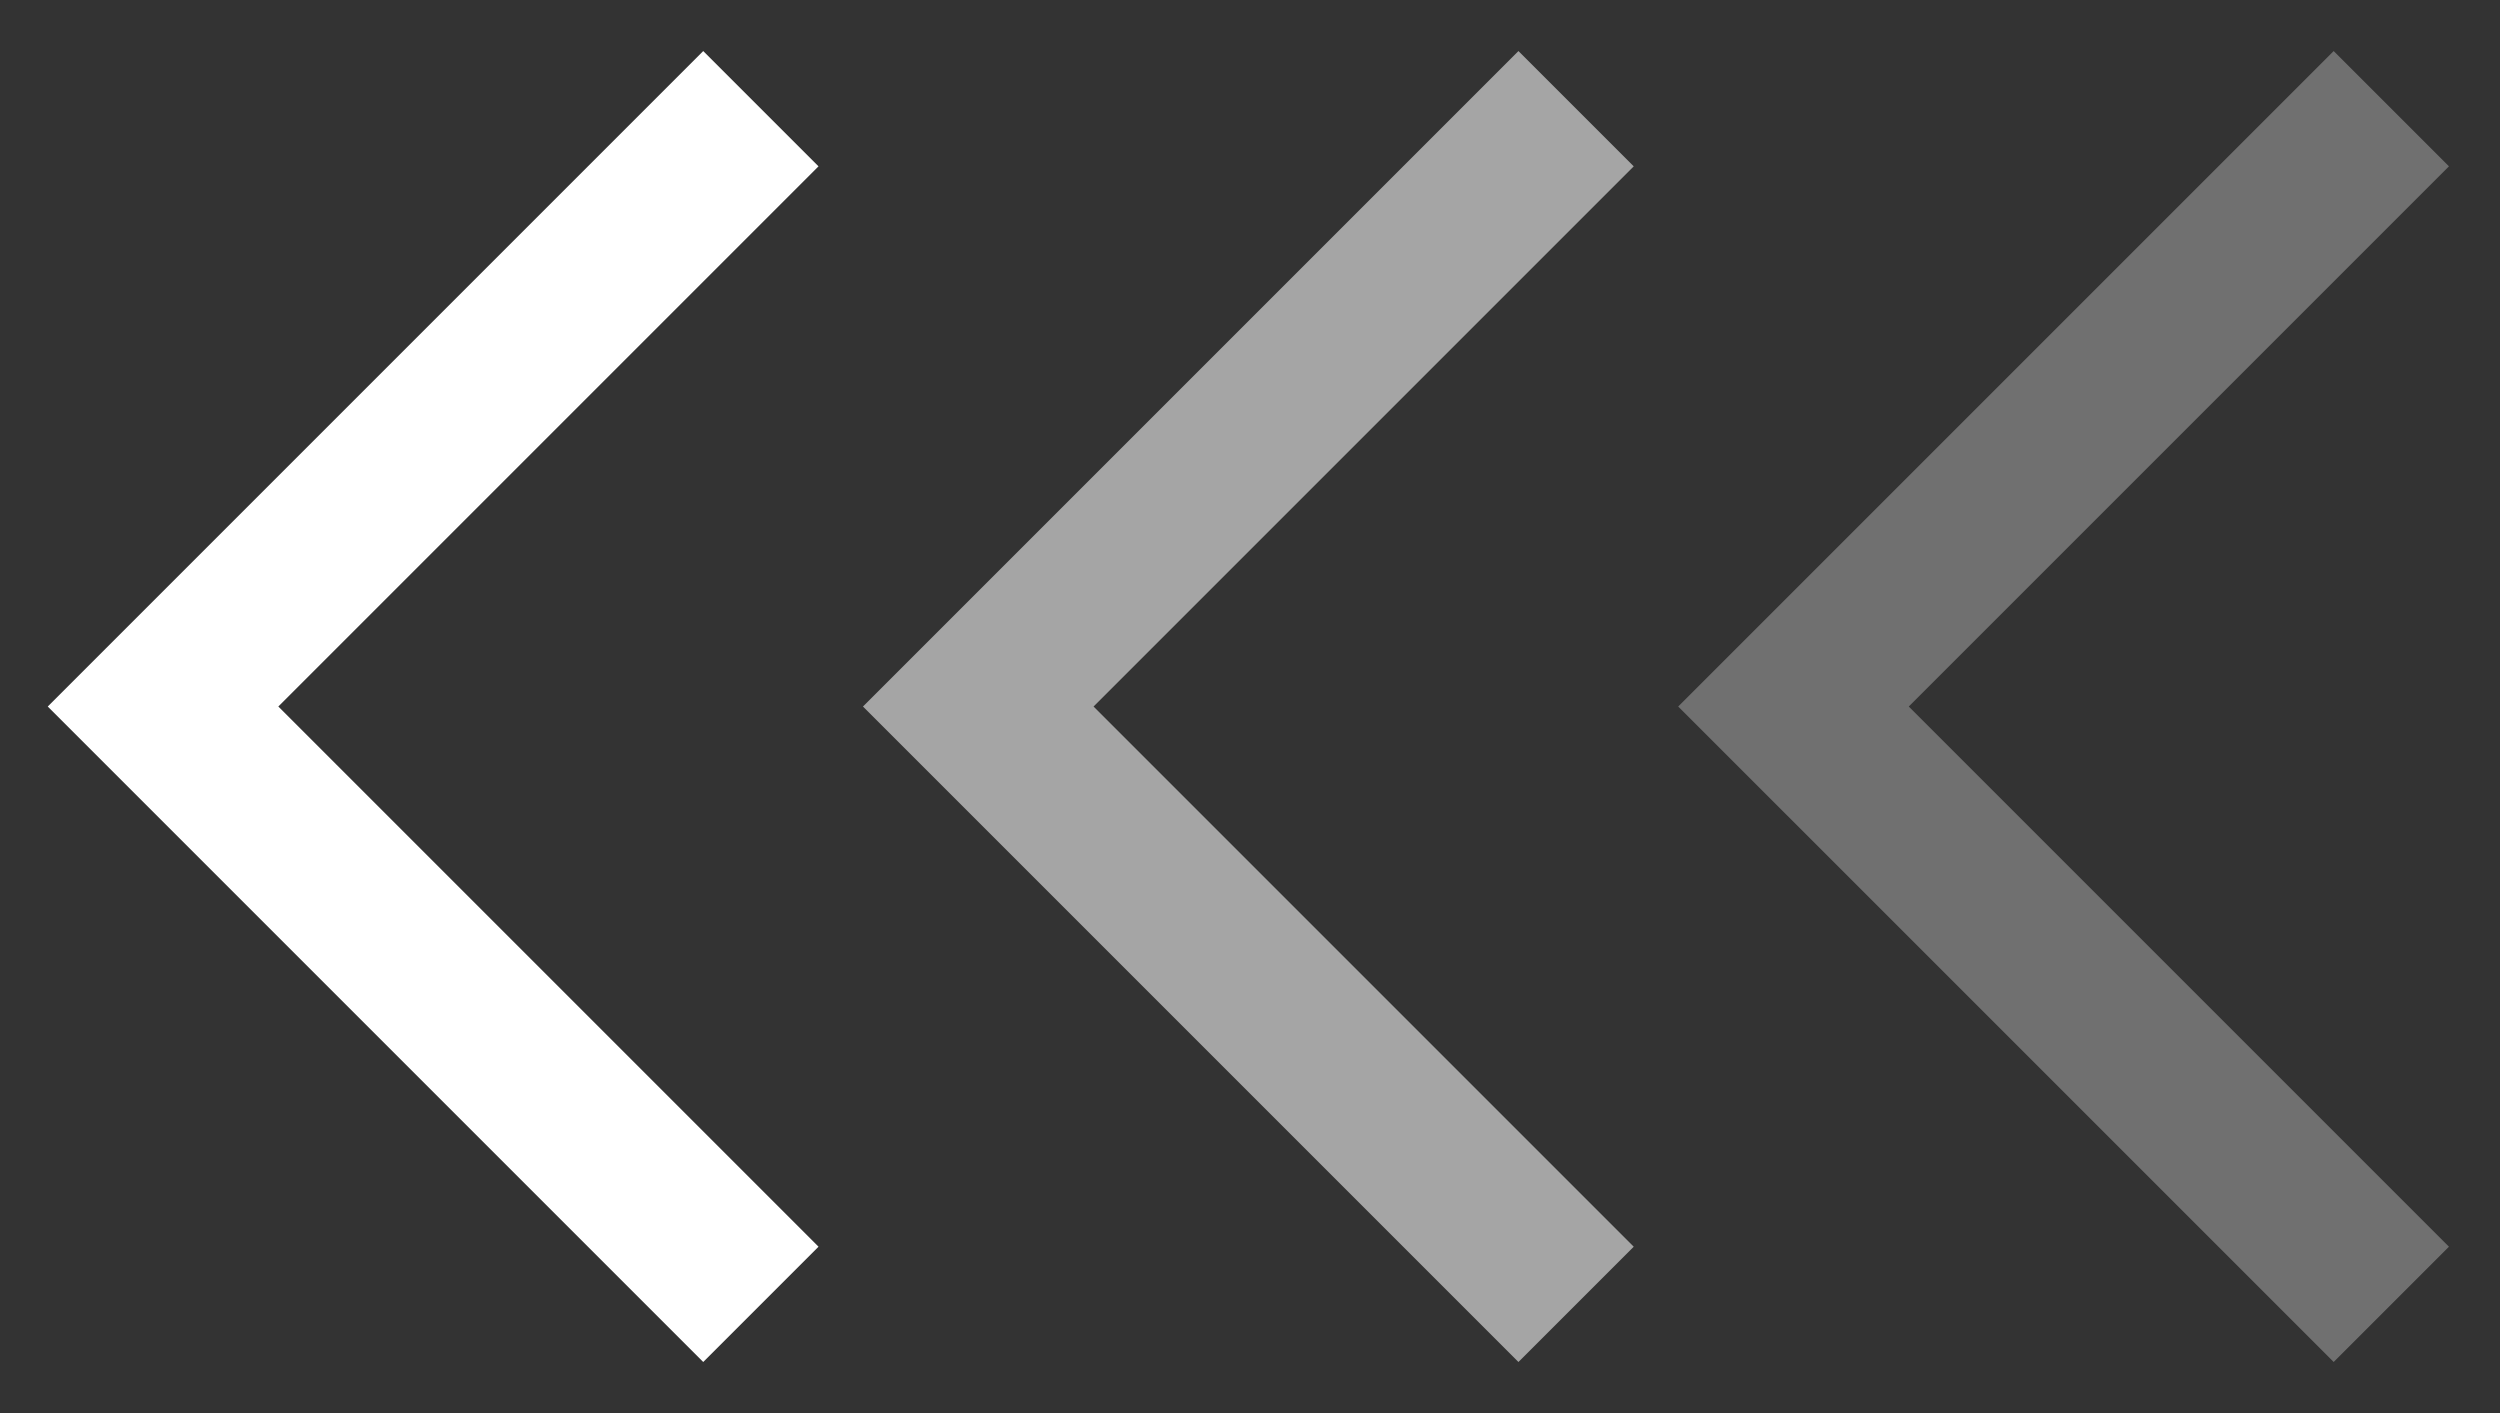
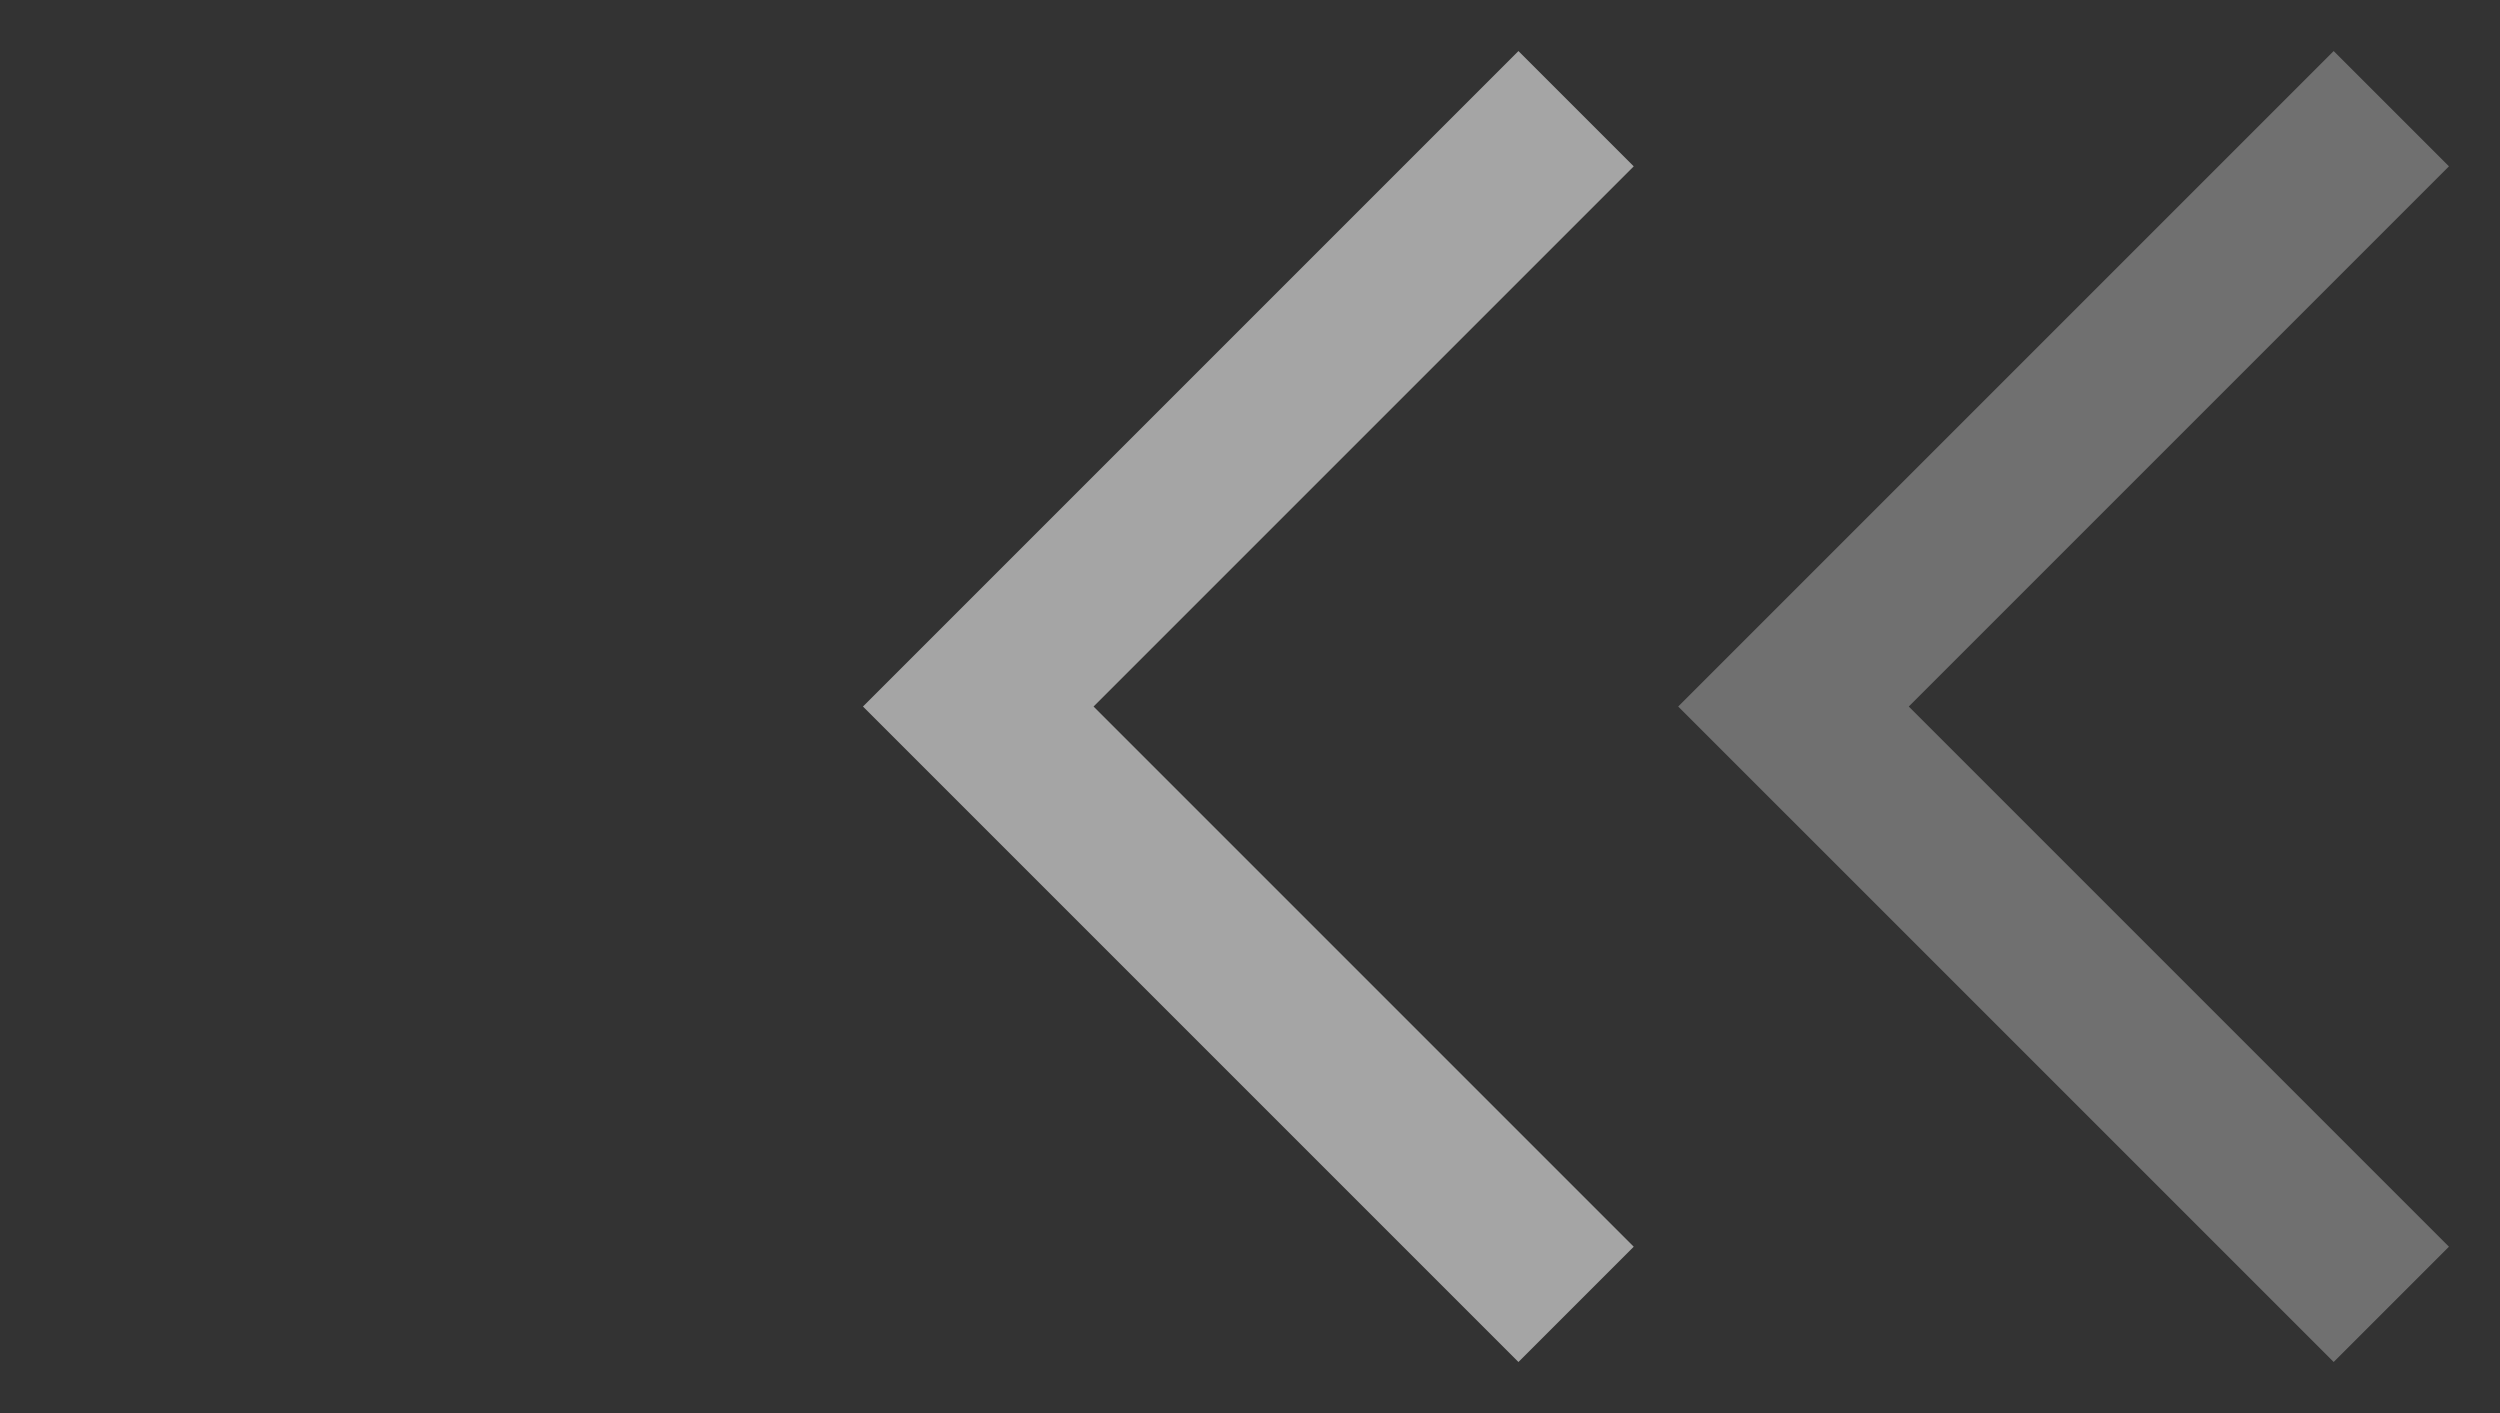
<svg xmlns="http://www.w3.org/2000/svg" width="23" height="13" viewBox="0 0 23 13" fill="none">
  <rect x="0" y="0" width="23" height="13" fill="#333333" stroke="none" />
-   <path d="M7 1L1.5 6.5L7 12" stroke="white" stroke-width="1.5" />
  <path opacity="0.56" d="M14.5 1L9 6.5L14.5 12" stroke="white" stroke-width="1.5" />
  <path opacity="0.3" d="M22 1L16.5 6.5L22 12" stroke="white" stroke-width="1.5" />
</svg>